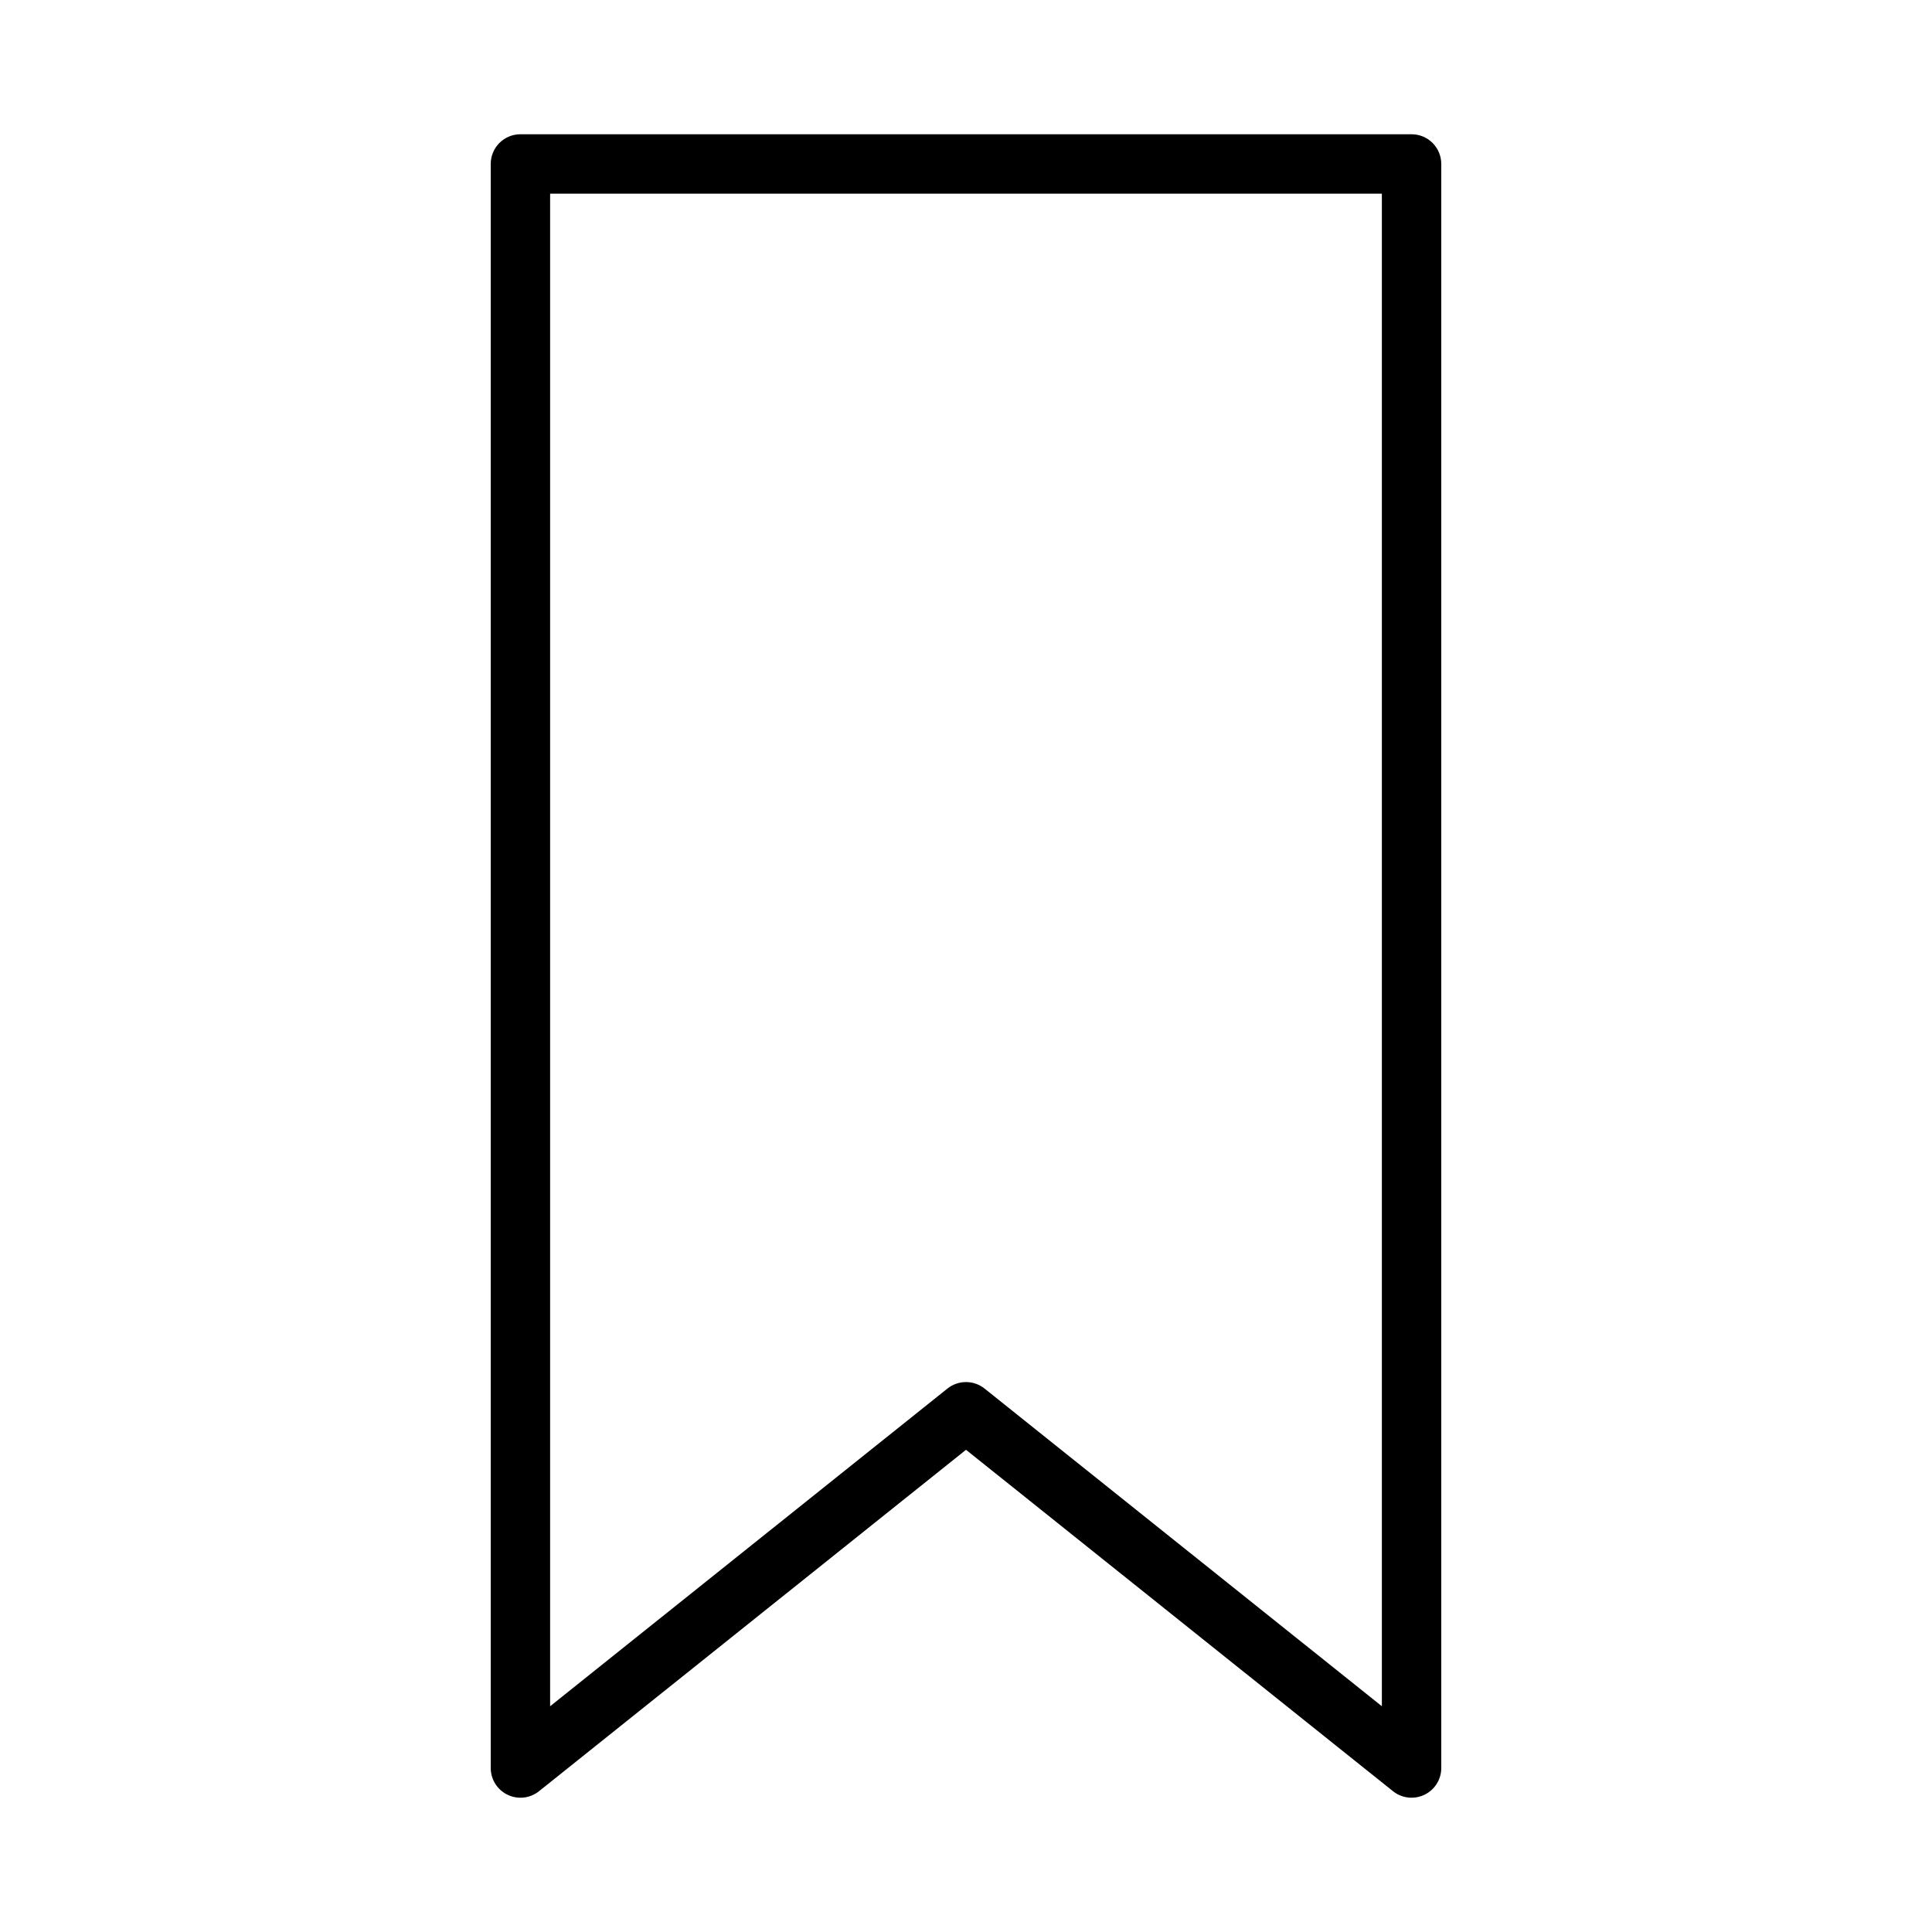
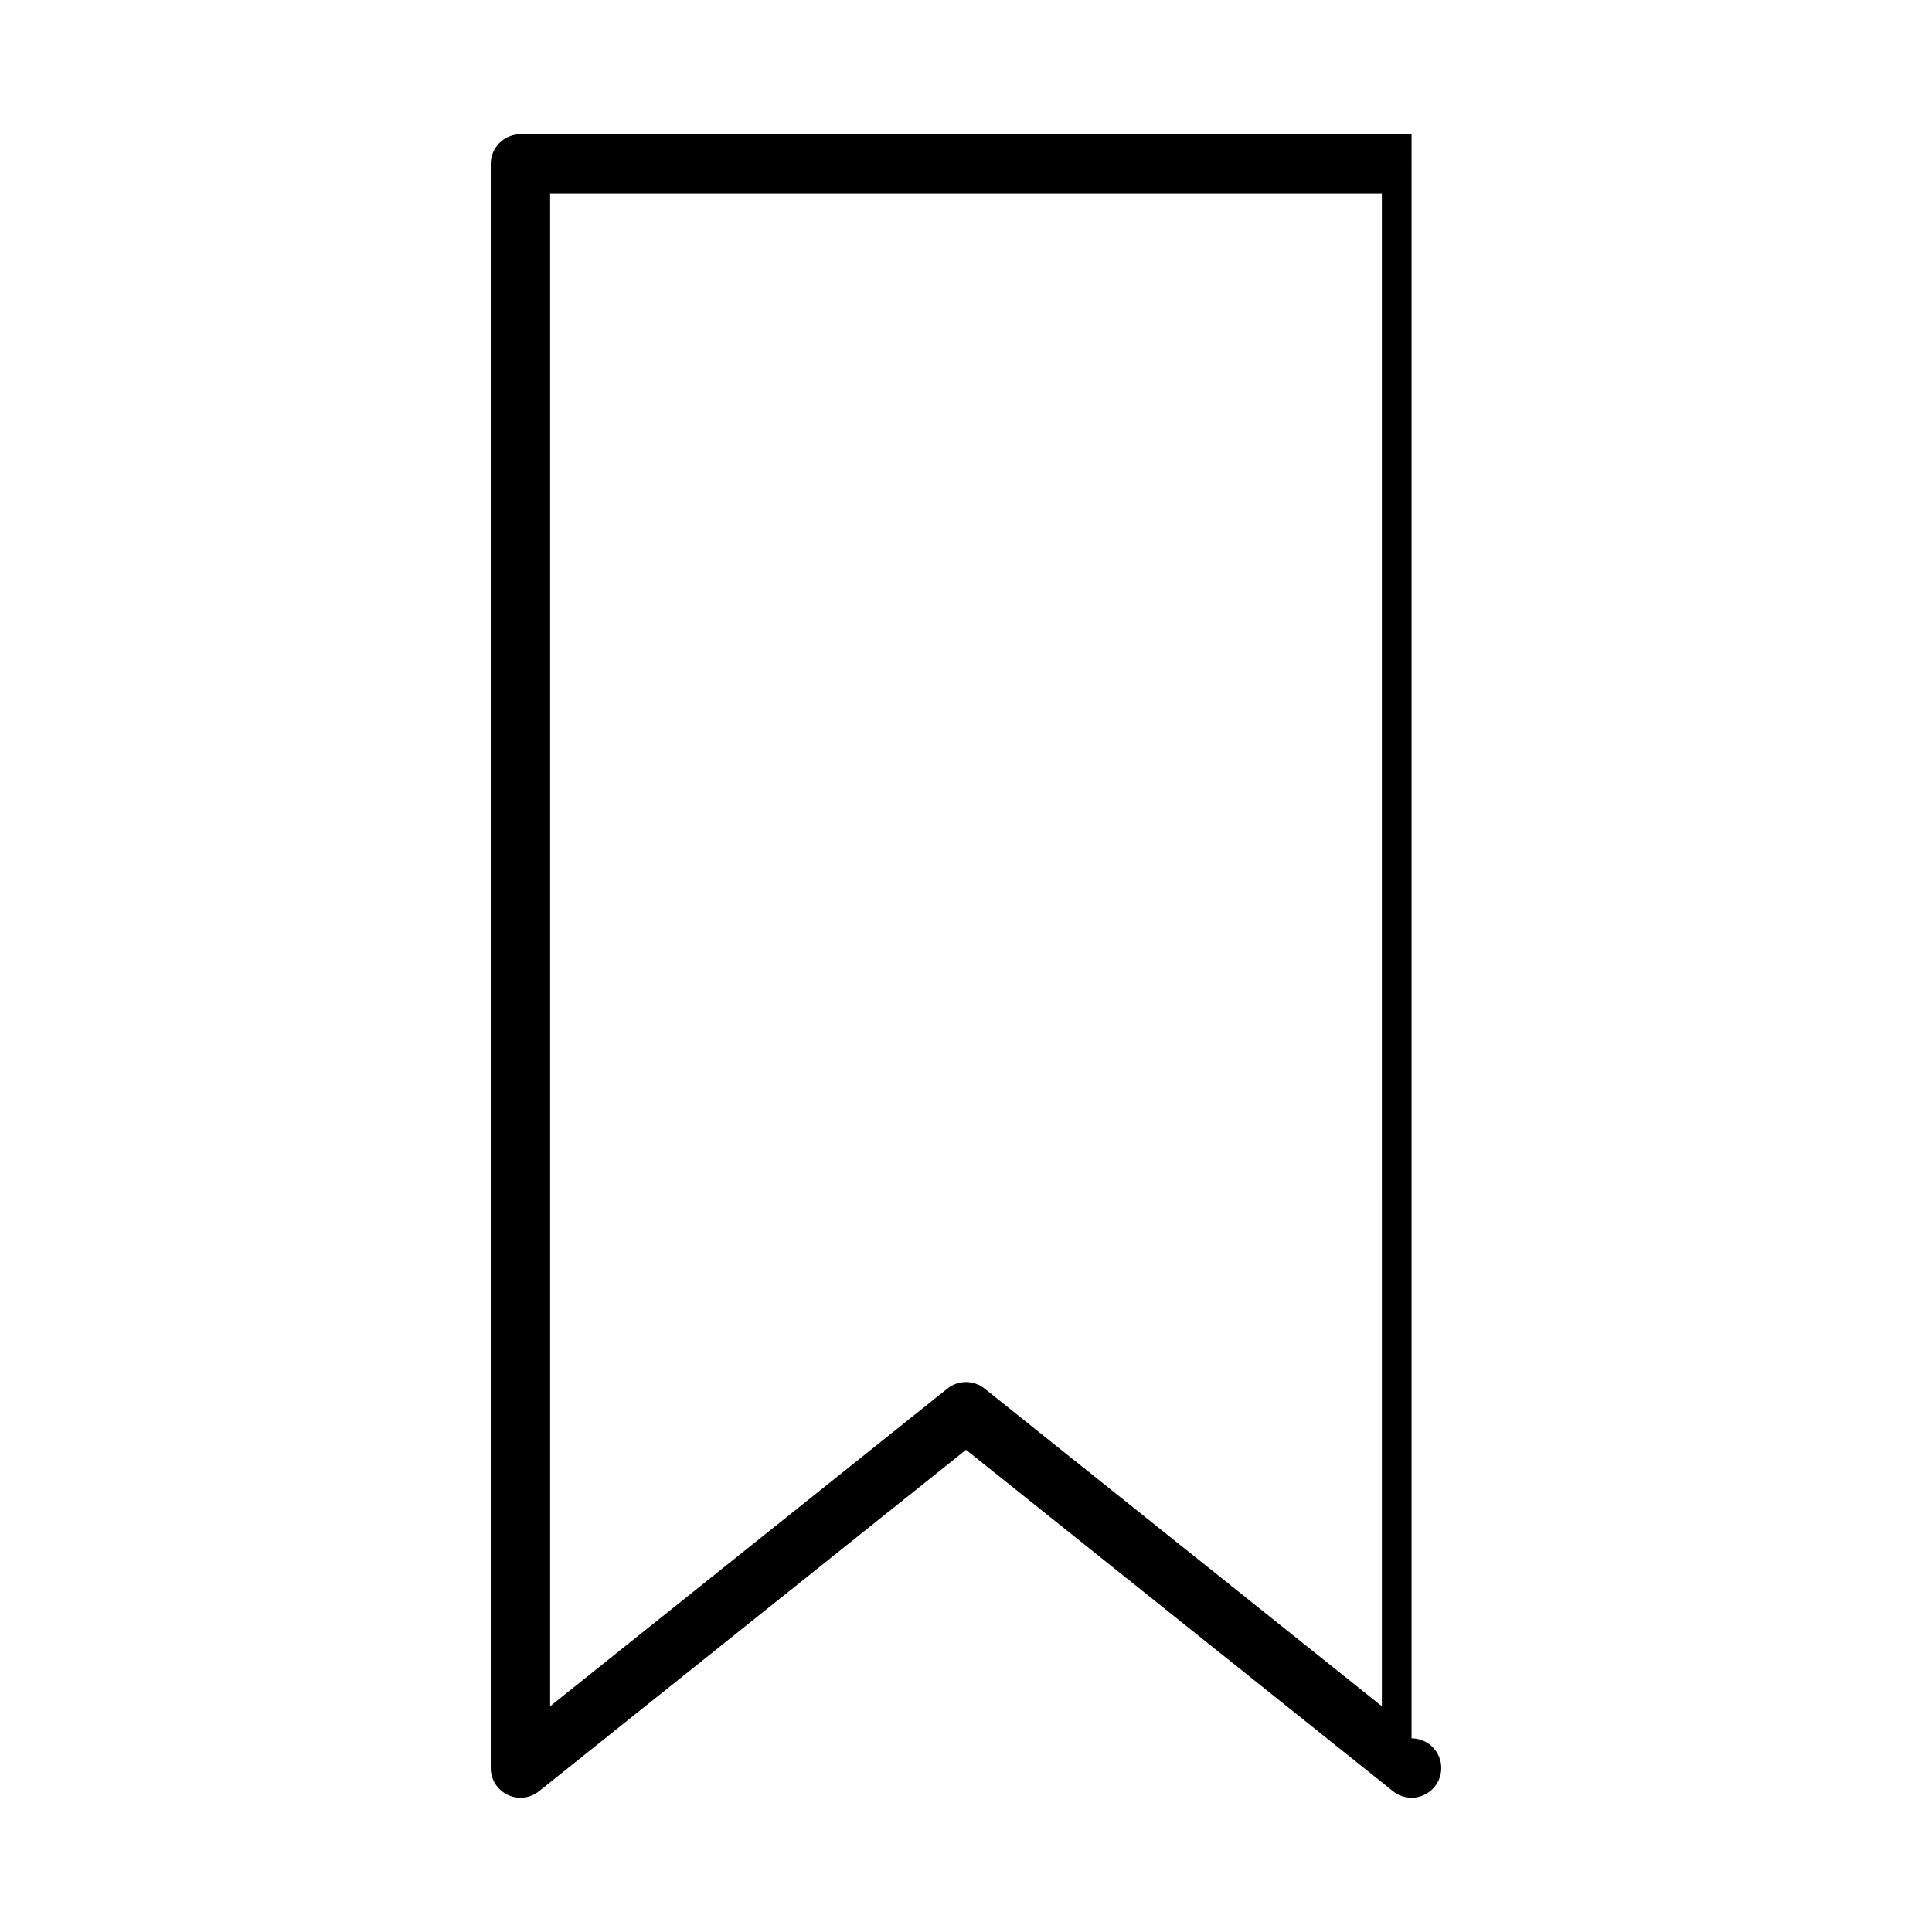
<svg xmlns="http://www.w3.org/2000/svg" fill="#000000" width="800px" height="800px" version="1.1" viewBox="144 144 512 512">
-   <path d="m518.08 179.58h-236.16c-4.344 0-7.871 3.519-7.871 7.871v425.09c0 3.031 1.73 5.777 4.465 7.094 2.723 1.316 5.961 0.945 8.328-0.945l113.16-90.48 113.16 90.48c1.422 1.141 3.164 1.723 4.918 1.723 1.156 0 2.32-0.25 3.41-0.781 2.731-1.312 4.461-4.059 4.461-7.09v-425.09c0-4.352-3.523-7.871-7.871-7.871zm-7.871 416.59-105.29-84.184c-1.441-1.148-3.172-1.723-4.922-1.723-1.746 0-3.481 0.574-4.922 1.723l-105.29 84.184v-400.84h220.42z" />
+   <path d="m518.08 179.58h-236.16c-4.344 0-7.871 3.519-7.871 7.871v425.09c0 3.031 1.73 5.777 4.465 7.094 2.723 1.316 5.961 0.945 8.328-0.945l113.16-90.48 113.16 90.48c1.422 1.141 3.164 1.723 4.918 1.723 1.156 0 2.32-0.25 3.41-0.781 2.731-1.312 4.461-4.059 4.461-7.09c0-4.352-3.523-7.871-7.871-7.871zm-7.871 416.59-105.29-84.184c-1.441-1.148-3.172-1.723-4.922-1.723-1.746 0-3.481 0.574-4.922 1.723l-105.29 84.184v-400.84h220.42z" />
</svg>